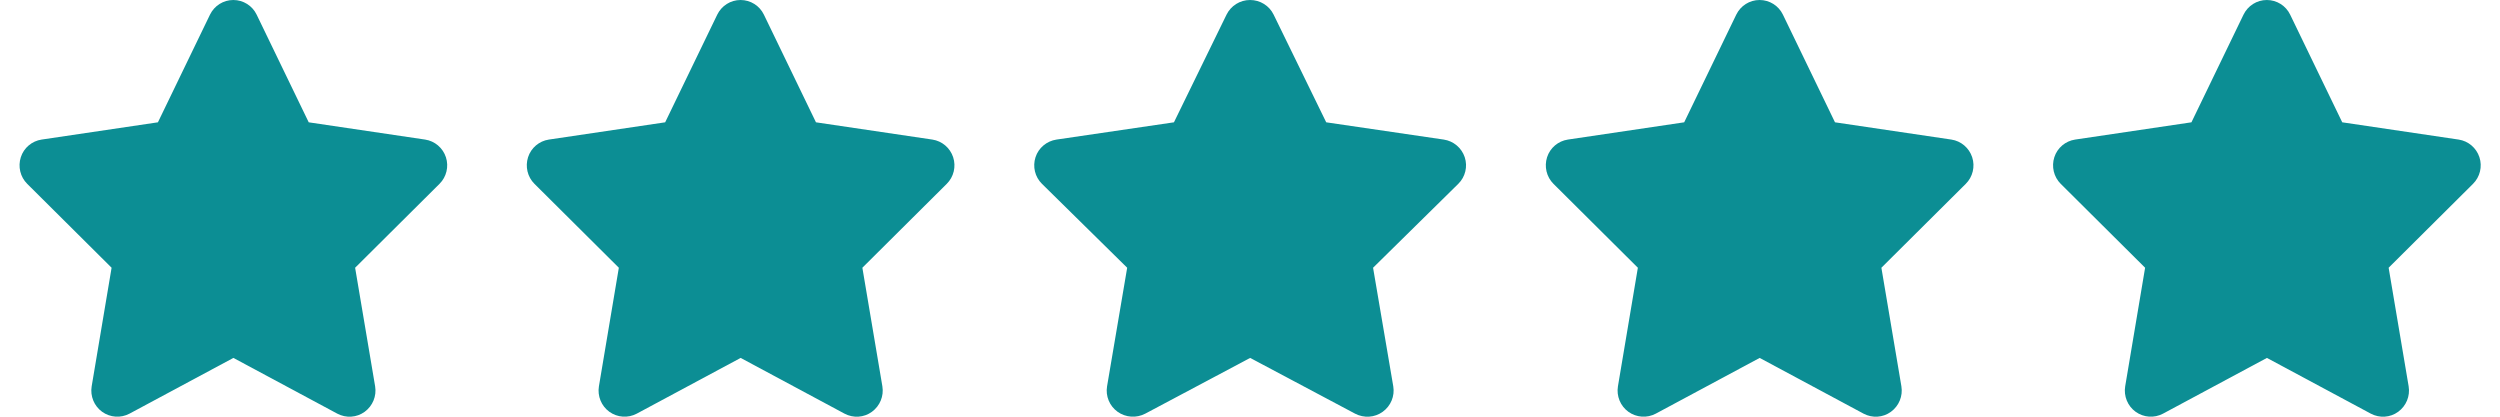
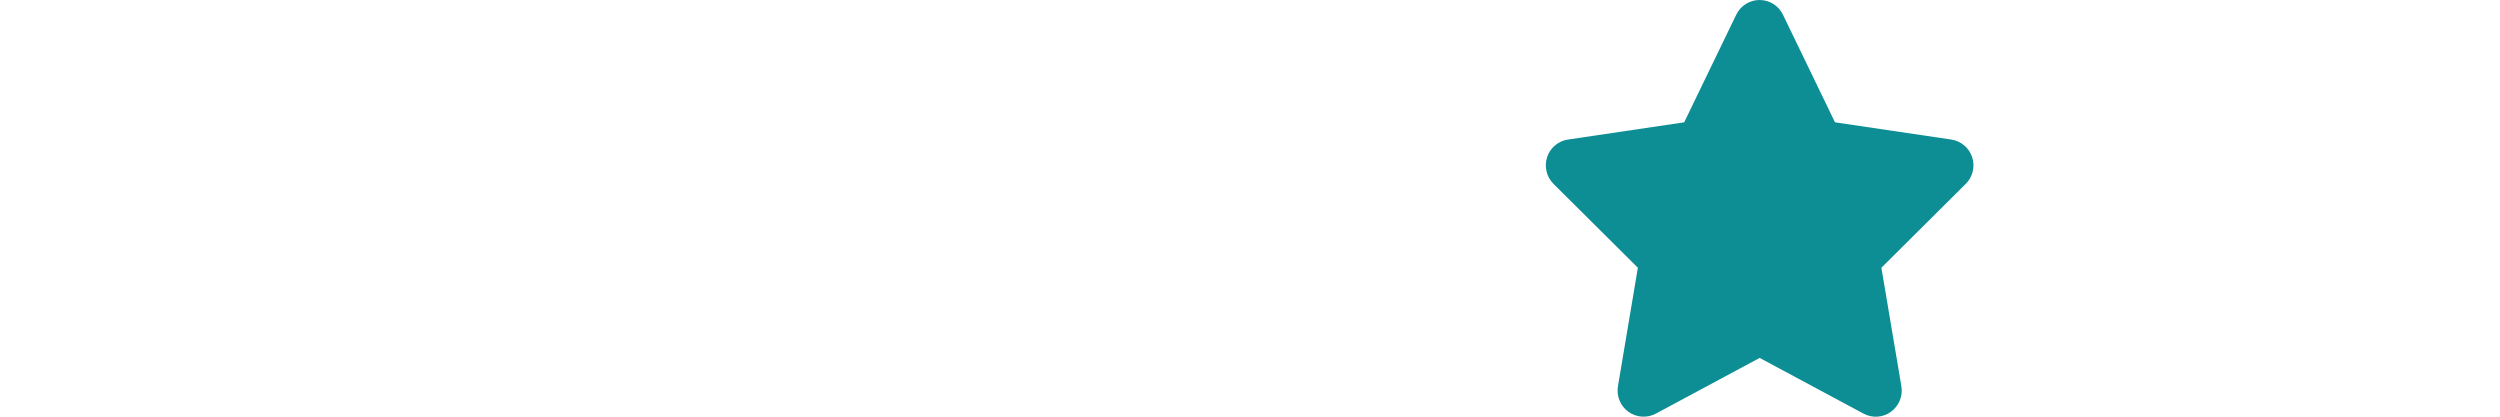
<svg xmlns="http://www.w3.org/2000/svg" width="552" height="92" viewBox="0 0 552 92" fill="none">
  <g clip-path="url(#clip0_2057_14)">
    <path d="M56.667 3.234C55.719 1.258 53.716 0 51.517 0C49.318 0 47.333 1.258 46.367 3.234L34.869 27.007L9.19 30.816C7.045 31.14 5.256 32.649 4.595 34.716C3.933 36.782 4.47 39.064 6.007 40.591L24.64 59.117L20.241 85.298C19.884 87.454 20.778 89.646 22.548 90.922C24.319 92.198 26.661 92.359 28.592 91.335L51.535 79.027L74.477 91.335C76.409 92.359 78.751 92.216 80.522 90.922C82.292 89.628 83.186 87.454 82.828 85.298L78.411 59.117L97.044 40.591C98.582 39.064 99.137 36.782 98.457 34.716C97.778 32.649 96.007 31.14 93.861 30.816L68.165 27.007L56.667 3.234Z" fill="#0C8E94" />
  </g>
  <g clip-path="url(#clip1_2057_14)">
-     <path d="M168.667 3.234C167.719 1.258 165.716 0 163.517 0C161.317 0 159.333 1.258 158.367 3.234L146.869 27.007L121.19 30.816C119.045 31.14 117.256 32.649 116.595 34.716C115.933 36.782 116.47 39.064 118.007 40.591L136.64 59.117L132.241 85.298C131.884 87.454 132.778 89.646 134.548 90.922C136.319 92.198 138.661 92.359 140.592 91.335L163.535 79.027L186.477 91.335C188.409 92.359 190.751 92.216 192.521 90.922C194.292 89.628 195.186 87.454 194.828 85.298L190.411 59.117L209.044 40.591C210.582 39.064 211.137 36.782 210.457 34.716C209.778 32.649 208.007 31.14 205.861 30.816L180.165 27.007L168.667 3.234Z" fill="#0C8E94" />
-   </g>
+     </g>
  <g clip-path="url(#clip2_2057_14)">
-     <path d="M281.218 3.234C280.261 1.258 278.239 0 276.018 0C273.797 0 271.793 1.258 270.818 3.234L259.208 27.007L233.281 30.816C231.114 31.14 229.308 32.649 228.64 34.716C227.972 36.782 228.514 39.064 230.067 40.591L248.881 59.117L244.439 85.298C244.078 87.454 244.981 89.646 246.768 90.922C248.556 92.198 250.921 92.359 252.871 91.335L276.036 79.027L299.202 91.335C301.152 92.359 303.517 92.216 305.304 90.922C307.092 89.628 307.995 87.454 307.633 85.298L303.174 59.117L321.988 40.591C323.54 39.064 324.1 36.782 323.414 34.716C322.728 32.649 320.94 31.14 318.774 30.816L292.828 27.007L281.218 3.234Z" fill="#0C8E94" />
-   </g>
+     </g>
  <g clip-path="url(#clip3_2057_14)">
    <path d="M393.667 3.234C392.719 1.258 390.716 0 388.517 0C386.317 0 384.333 1.258 383.367 3.234L371.869 27.007L346.19 30.816C344.045 31.14 342.256 32.649 341.595 34.716C340.933 36.782 341.47 39.064 343.007 40.591L361.64 59.117L357.241 85.298C356.884 87.454 357.778 89.646 359.548 90.922C361.319 92.198 363.661 92.359 365.592 91.335L388.535 79.027L411.477 91.335C413.409 92.359 415.751 92.216 417.521 90.922C419.292 89.628 420.186 87.454 419.828 85.298L415.411 59.117L434.044 40.591C435.582 39.064 436.137 36.782 435.457 34.716C434.778 32.649 433.007 31.14 430.861 30.816L405.165 27.007L393.667 3.234Z" fill="#0C8E94" />
  </g>
  <g clip-path="url(#clip4_2057_14)">
    <path d="M505.667 3.234C504.719 1.258 502.716 0 500.517 0C498.317 0 496.333 1.258 495.367 3.234L483.869 27.007L458.19 30.816C456.045 31.14 454.256 32.649 453.595 34.716C452.933 36.782 453.47 39.064 455.007 40.591L473.64 59.117L469.241 85.298C468.884 87.454 469.778 89.646 471.548 90.922C473.319 92.198 475.661 92.359 477.592 91.335L500.535 79.027L523.477 91.335C525.409 92.359 527.751 92.216 529.521 90.922C531.292 89.628 532.186 87.454 531.828 85.298L527.411 59.117L546.044 40.591C547.582 39.064 548.137 36.782 547.457 34.716C546.778 32.649 545.007 31.14 542.861 30.816L517.165 27.007L505.667 3.234Z" fill="#0C8E94" />
  </g>
  <defs>
    <clipPath id="clip0_2057_14">
-       <rect width="103" height="92" fill="white" />
-     </clipPath>
+       </clipPath>
    <clipPath id="clip1_2057_14">
      <rect width="103" height="92" fill="white" transform="translate(112)" />
    </clipPath>
    <clipPath id="clip2_2057_14">
      <rect width="104" height="92" fill="white" transform="translate(224)" />
    </clipPath>
    <clipPath id="clip3_2057_14">
      <rect width="103" height="92" fill="white" transform="translate(337)" />
    </clipPath>
    <clipPath id="clip4_2057_14">
-       <rect width="103" height="92" fill="white" transform="translate(449)" />
-     </clipPath>
+       </clipPath>
  </defs>
</svg>